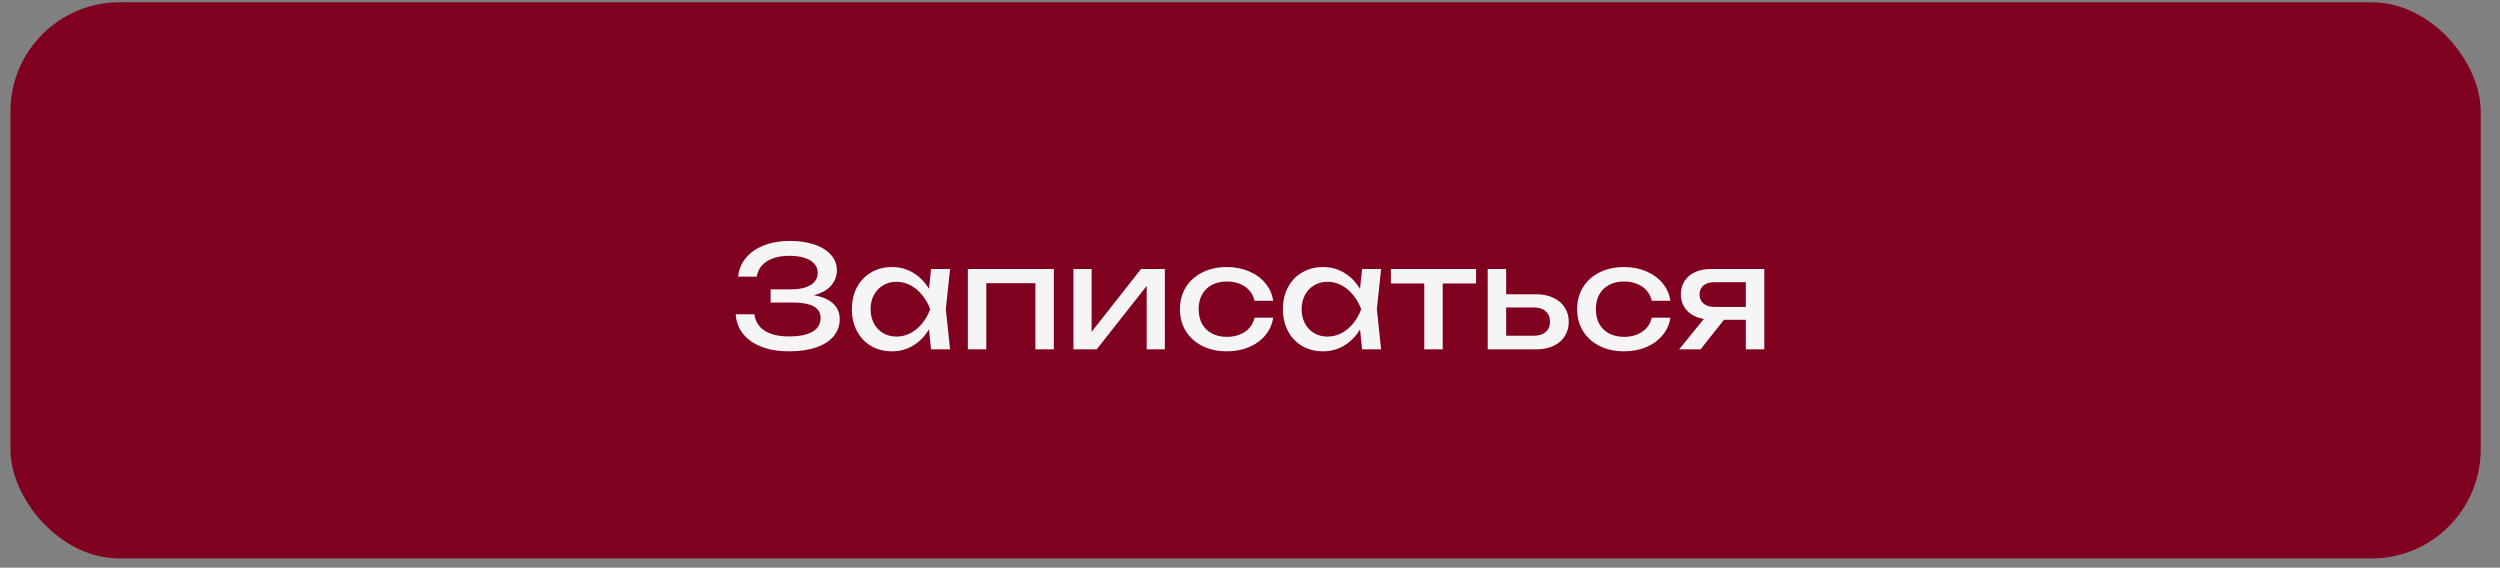
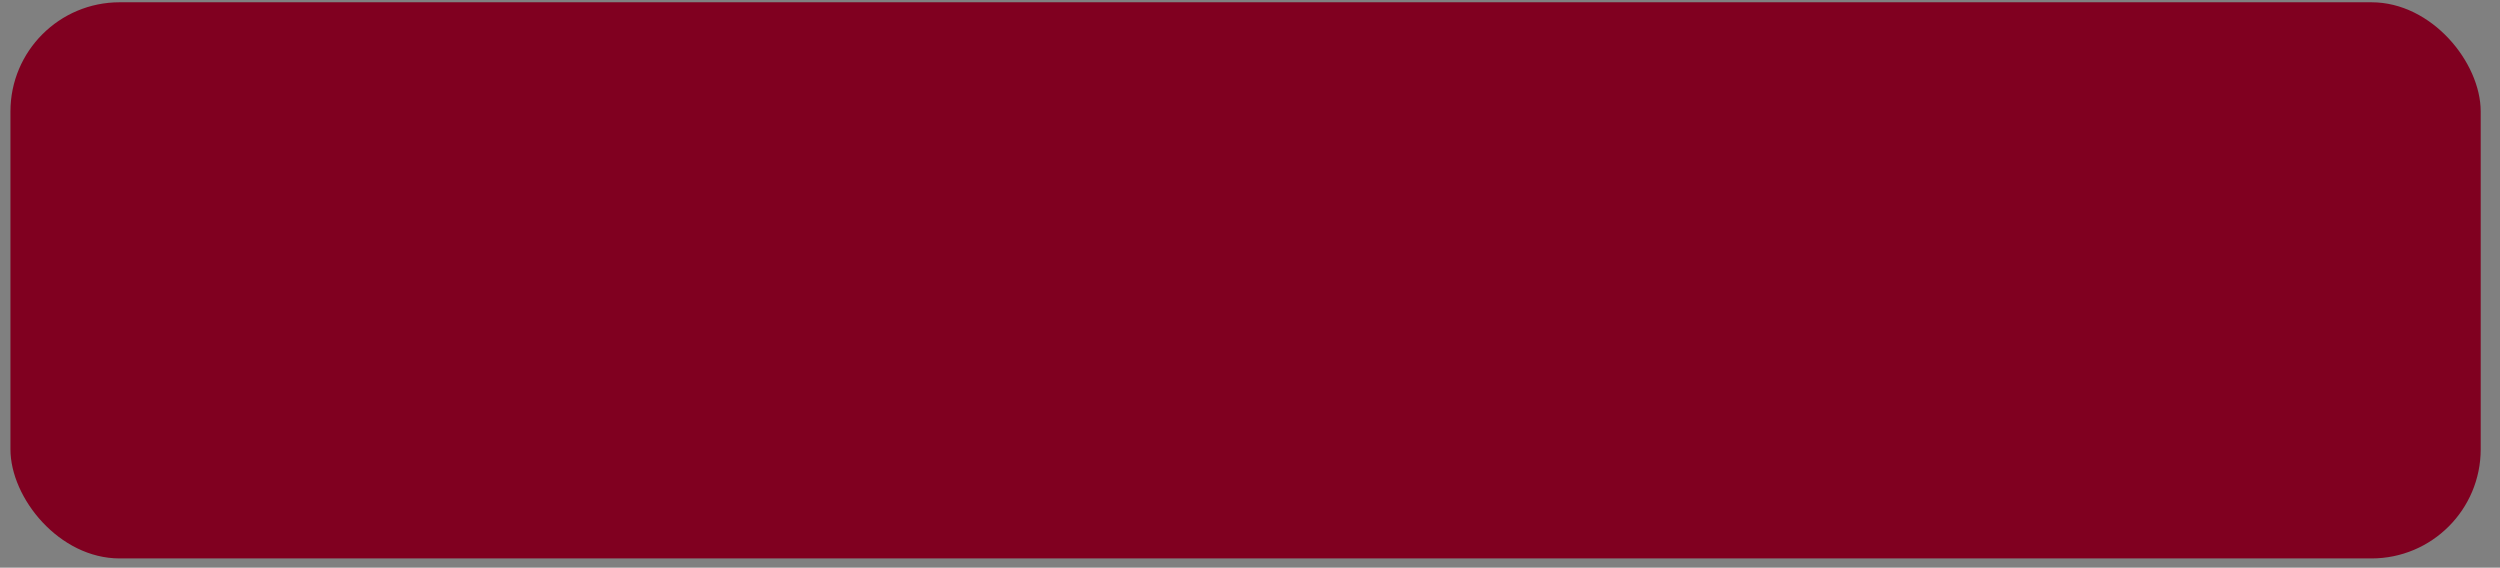
<svg xmlns="http://www.w3.org/2000/svg" width="229" height="52" viewBox="0 0 229 52" fill="none">
  <rect x="0" y="0" width="229" height="52" fill="#808080" stroke="none" />
  <rect x="0.957" y="0.209" width="226.275" height="50.943" rx="10" fill="#800020" />
-   <path d="M74.54 27.041C75.298 27.166 75.883 27.415 76.295 27.788C76.711 28.161 76.919 28.642 76.919 29.231C76.919 29.82 76.737 30.338 76.373 30.785C76.009 31.227 75.478 31.571 74.781 31.818C74.083 32.061 73.249 32.182 72.278 32.182C71.32 32.182 70.482 32.043 69.763 31.766C69.043 31.489 68.478 31.094 68.066 30.583C67.659 30.072 67.433 29.474 67.39 28.789H69.106C69.193 29.443 69.507 29.946 70.049 30.297C70.59 30.644 71.333 30.817 72.278 30.817C73.201 30.817 73.912 30.676 74.41 30.395C74.913 30.108 75.164 29.686 75.164 29.127C75.164 28.646 74.952 28.291 74.527 28.061C74.107 27.827 73.444 27.71 72.538 27.71H70.588V26.501H72.499C73.023 26.501 73.465 26.436 73.825 26.306C74.189 26.176 74.46 26 74.638 25.779C74.815 25.554 74.904 25.296 74.904 25.006C74.904 24.672 74.798 24.389 74.585 24.154C74.373 23.916 74.072 23.736 73.682 23.615C73.292 23.494 72.837 23.433 72.317 23.433C71.459 23.433 70.768 23.602 70.243 23.94C69.724 24.274 69.414 24.742 69.314 25.344H67.611C67.667 24.72 67.893 24.161 68.287 23.667C68.681 23.169 69.23 22.779 69.931 22.497C70.633 22.211 71.455 22.068 72.395 22.068C73.249 22.068 73.996 22.183 74.638 22.413C75.283 22.638 75.781 22.954 76.132 23.361C76.484 23.769 76.659 24.235 76.659 24.759C76.659 25.296 76.479 25.769 76.12 26.176C75.76 26.579 75.233 26.867 74.54 27.041ZM87.027 24.642L86.637 28.321L87.027 32H85.285L85.097 30.174C84.716 30.806 84.232 31.3 83.647 31.655C83.062 32.007 82.417 32.182 81.71 32.182C81 32.182 80.365 32.022 79.806 31.701C79.247 31.376 78.811 30.921 78.499 30.336C78.187 29.751 78.031 29.079 78.031 28.321C78.031 27.563 78.187 26.891 78.499 26.306C78.811 25.721 79.247 25.268 79.806 24.948C80.365 24.622 81 24.46 81.71 24.46C82.421 24.46 83.067 24.636 83.647 24.986C84.232 25.337 84.716 25.829 85.097 26.462L85.285 24.642H87.027ZM82.113 30.83C82.568 30.83 82.995 30.726 83.394 30.518C83.797 30.306 84.152 30.011 84.46 29.634C84.772 29.257 85.021 28.819 85.207 28.321C85.021 27.827 84.772 27.392 84.46 27.015C84.152 26.637 83.797 26.343 83.394 26.131C82.995 25.918 82.568 25.812 82.113 25.812C81.658 25.812 81.251 25.92 80.891 26.137C80.532 26.349 80.25 26.646 80.046 27.027C79.847 27.404 79.747 27.836 79.747 28.321C79.747 28.806 79.847 29.24 80.046 29.621C80.25 30.002 80.532 30.299 80.891 30.512C81.251 30.724 81.658 30.83 82.113 30.83ZM88.654 32V24.642H96.532V32H94.842V25.942H90.344V32H88.654ZM99.992 30.395L104.516 24.642H106.7V32H105.036V26.189L100.46 32H98.328V24.642H99.992V30.395ZM116.622 29.101C116.535 29.703 116.297 30.238 115.907 30.706C115.521 31.174 115.02 31.538 114.405 31.799C113.794 32.054 113.12 32.182 112.384 32.182C111.543 32.182 110.795 32.02 110.141 31.695C109.491 31.369 108.984 30.915 108.62 30.329C108.26 29.744 108.081 29.075 108.081 28.321C108.081 27.567 108.26 26.898 108.62 26.312C108.984 25.727 109.491 25.273 110.141 24.948C110.795 24.622 111.543 24.46 112.384 24.46C113.12 24.46 113.794 24.59 114.405 24.85C115.02 25.11 115.521 25.474 115.907 25.942C116.297 26.41 116.535 26.947 116.622 27.554H114.919C114.836 27.19 114.678 26.876 114.444 26.611C114.21 26.343 113.915 26.139 113.56 26C113.209 25.858 112.817 25.786 112.384 25.786C111.864 25.786 111.409 25.888 111.019 26.091C110.629 26.295 110.327 26.588 110.115 26.969C109.903 27.35 109.797 27.801 109.797 28.321C109.797 28.841 109.903 29.292 110.115 29.673C110.327 30.054 110.629 30.347 111.019 30.55C111.409 30.754 111.864 30.856 112.384 30.856C112.817 30.856 113.211 30.785 113.567 30.642C113.922 30.498 114.217 30.295 114.451 30.03C114.685 29.762 114.841 29.452 114.919 29.101H116.622ZM126.51 24.642L126.12 28.321L126.51 32H124.768L124.579 30.174C124.198 30.806 123.715 31.3 123.13 31.655C122.545 32.007 121.899 32.182 121.193 32.182C120.482 32.182 119.847 32.022 119.288 31.701C118.729 31.376 118.294 30.921 117.982 30.336C117.67 29.751 117.514 29.079 117.514 28.321C117.514 27.563 117.67 26.891 117.982 26.306C118.294 25.721 118.729 25.268 119.288 24.948C119.847 24.622 120.482 24.46 121.193 24.46C121.904 24.46 122.549 24.636 123.13 24.986C123.715 25.337 124.198 25.829 124.579 26.462L124.768 24.642H126.51ZM121.596 30.83C122.051 30.83 122.478 30.726 122.876 30.518C123.279 30.306 123.635 30.011 123.942 29.634C124.254 29.257 124.504 28.819 124.69 28.321C124.504 27.827 124.254 27.392 123.942 27.015C123.635 26.637 123.279 26.343 122.876 26.131C122.478 25.918 122.051 25.812 121.596 25.812C121.141 25.812 120.734 25.92 120.374 26.137C120.014 26.349 119.733 26.646 119.529 27.027C119.33 27.404 119.23 27.836 119.23 28.321C119.23 28.806 119.33 29.24 119.529 29.621C119.733 30.002 120.014 30.299 120.374 30.512C120.734 30.724 121.141 30.83 121.596 30.83ZM127.408 24.642H135.208V25.968H132.153V32H130.463V25.968H127.408V24.642ZM140.733 26.956C141.322 26.956 141.84 27.062 142.286 27.274C142.733 27.483 143.079 27.777 143.326 28.159C143.573 28.54 143.697 28.98 143.697 29.478C143.697 29.981 143.573 30.423 143.326 30.804C143.084 31.185 142.739 31.48 142.293 31.688C141.847 31.896 141.331 32 140.746 32H136.274V24.642H137.964V26.956H140.733ZM140.512 30.752C140.967 30.752 141.324 30.637 141.584 30.407C141.849 30.178 141.981 29.864 141.981 29.465C141.981 29.062 141.849 28.746 141.584 28.516C141.324 28.282 140.967 28.165 140.512 28.165H137.964V30.752H140.512ZM153.006 29.101C152.92 29.703 152.681 30.238 152.291 30.706C151.906 31.174 151.405 31.538 150.79 31.799C150.179 32.054 149.505 32.182 148.768 32.182C147.928 32.182 147.18 32.02 146.526 31.695C145.876 31.369 145.369 30.915 145.005 30.329C144.645 29.744 144.465 29.075 144.465 28.321C144.465 27.567 144.645 26.898 145.005 26.312C145.369 25.727 145.876 25.273 146.526 24.948C147.18 24.622 147.928 24.46 148.768 24.46C149.505 24.46 150.179 24.59 150.79 24.85C151.405 25.11 151.906 25.474 152.291 25.942C152.681 26.41 152.92 26.947 153.006 27.554H151.303C151.221 27.19 151.063 26.876 150.829 26.611C150.595 26.343 150.3 26.139 149.945 26C149.594 25.858 149.202 25.786 148.768 25.786C148.248 25.786 147.793 25.888 147.403 26.091C147.013 26.295 146.712 26.588 146.5 26.969C146.288 27.35 146.181 27.801 146.181 28.321C146.181 28.841 146.288 29.292 146.5 29.673C146.712 30.054 147.013 30.347 147.403 30.55C147.793 30.754 148.248 30.856 148.768 30.856C149.202 30.856 149.596 30.785 149.951 30.642C150.307 30.498 150.601 30.295 150.835 30.03C151.069 29.762 151.225 29.452 151.303 29.101H153.006ZM161.608 24.642V32H159.918V29.296H157.916L155.771 32H153.808L156.076 29.212C155.651 29.146 155.279 29.012 154.958 28.808C154.642 28.605 154.397 28.345 154.224 28.029C154.05 27.708 153.964 27.35 153.964 26.956C153.964 26.501 154.076 26.098 154.302 25.747C154.527 25.396 154.843 25.125 155.251 24.934C155.662 24.739 156.135 24.642 156.668 24.642H161.608ZM159.918 28.113V25.851H157.032C156.611 25.851 156.28 25.951 156.037 26.15C155.799 26.349 155.68 26.622 155.68 26.969C155.68 27.316 155.799 27.593 156.037 27.801C156.28 28.009 156.611 28.113 157.032 28.113H159.918Z" fill="#F5F5F5" />
</svg>